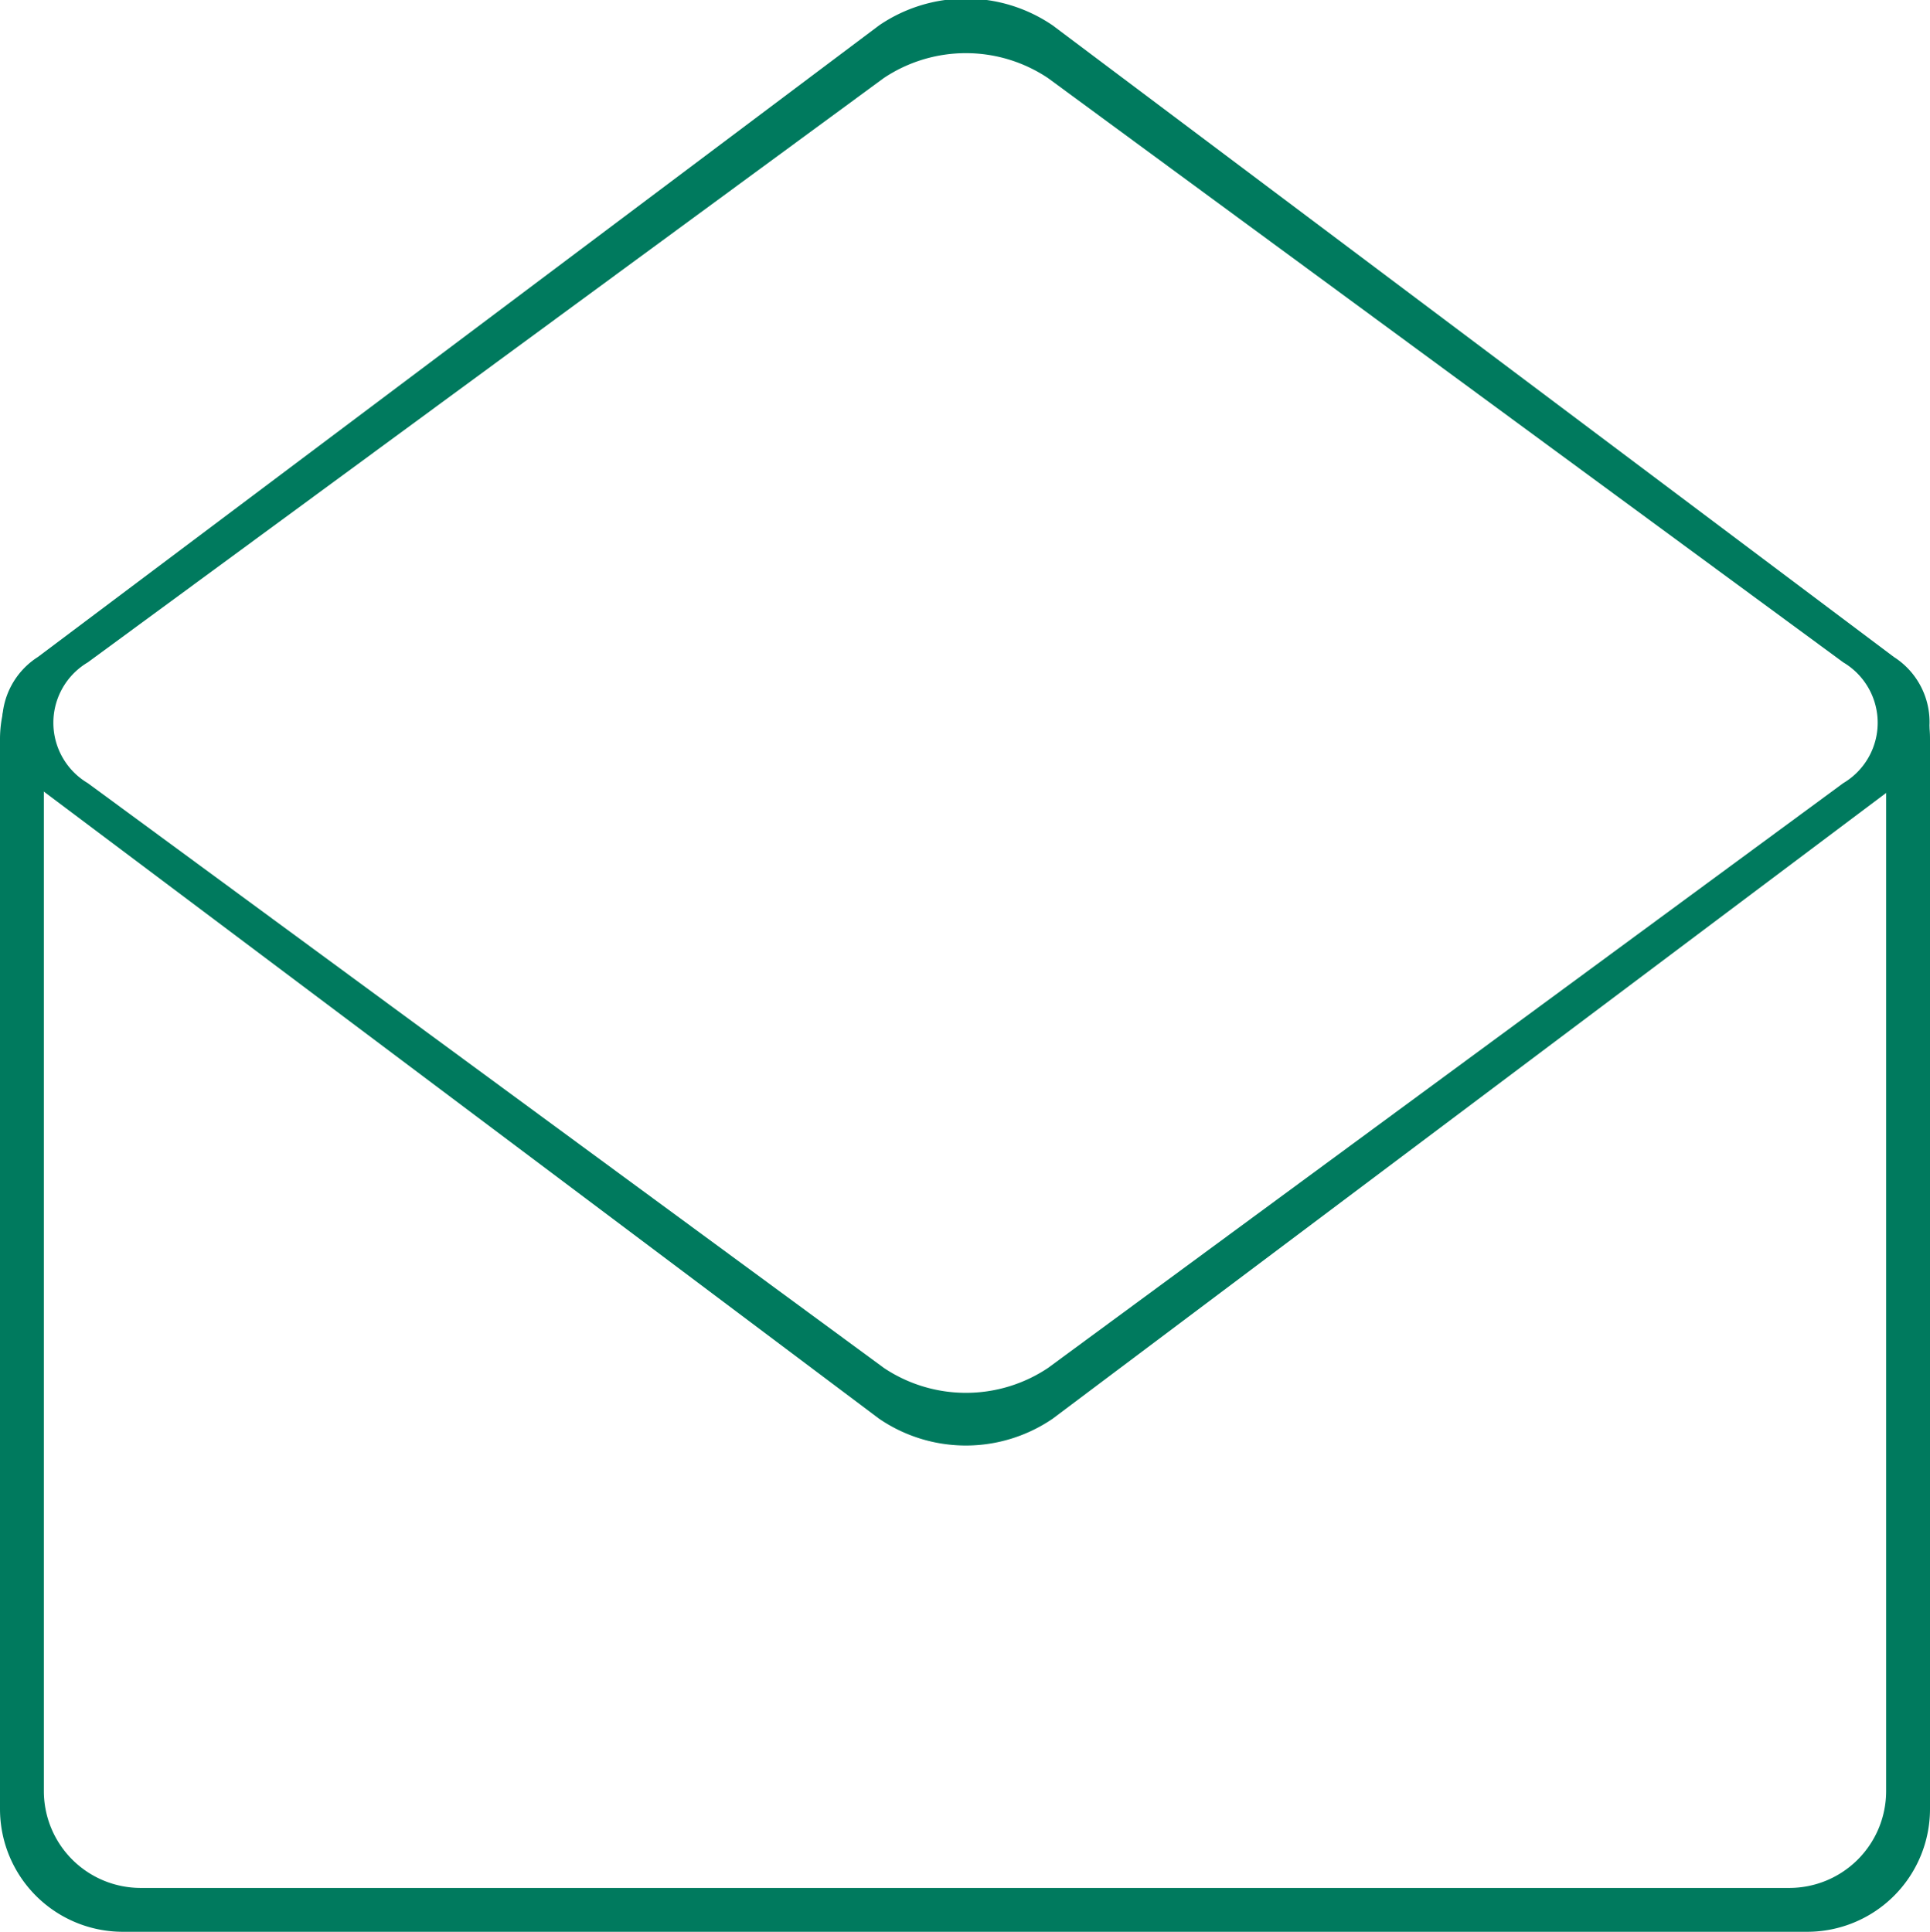
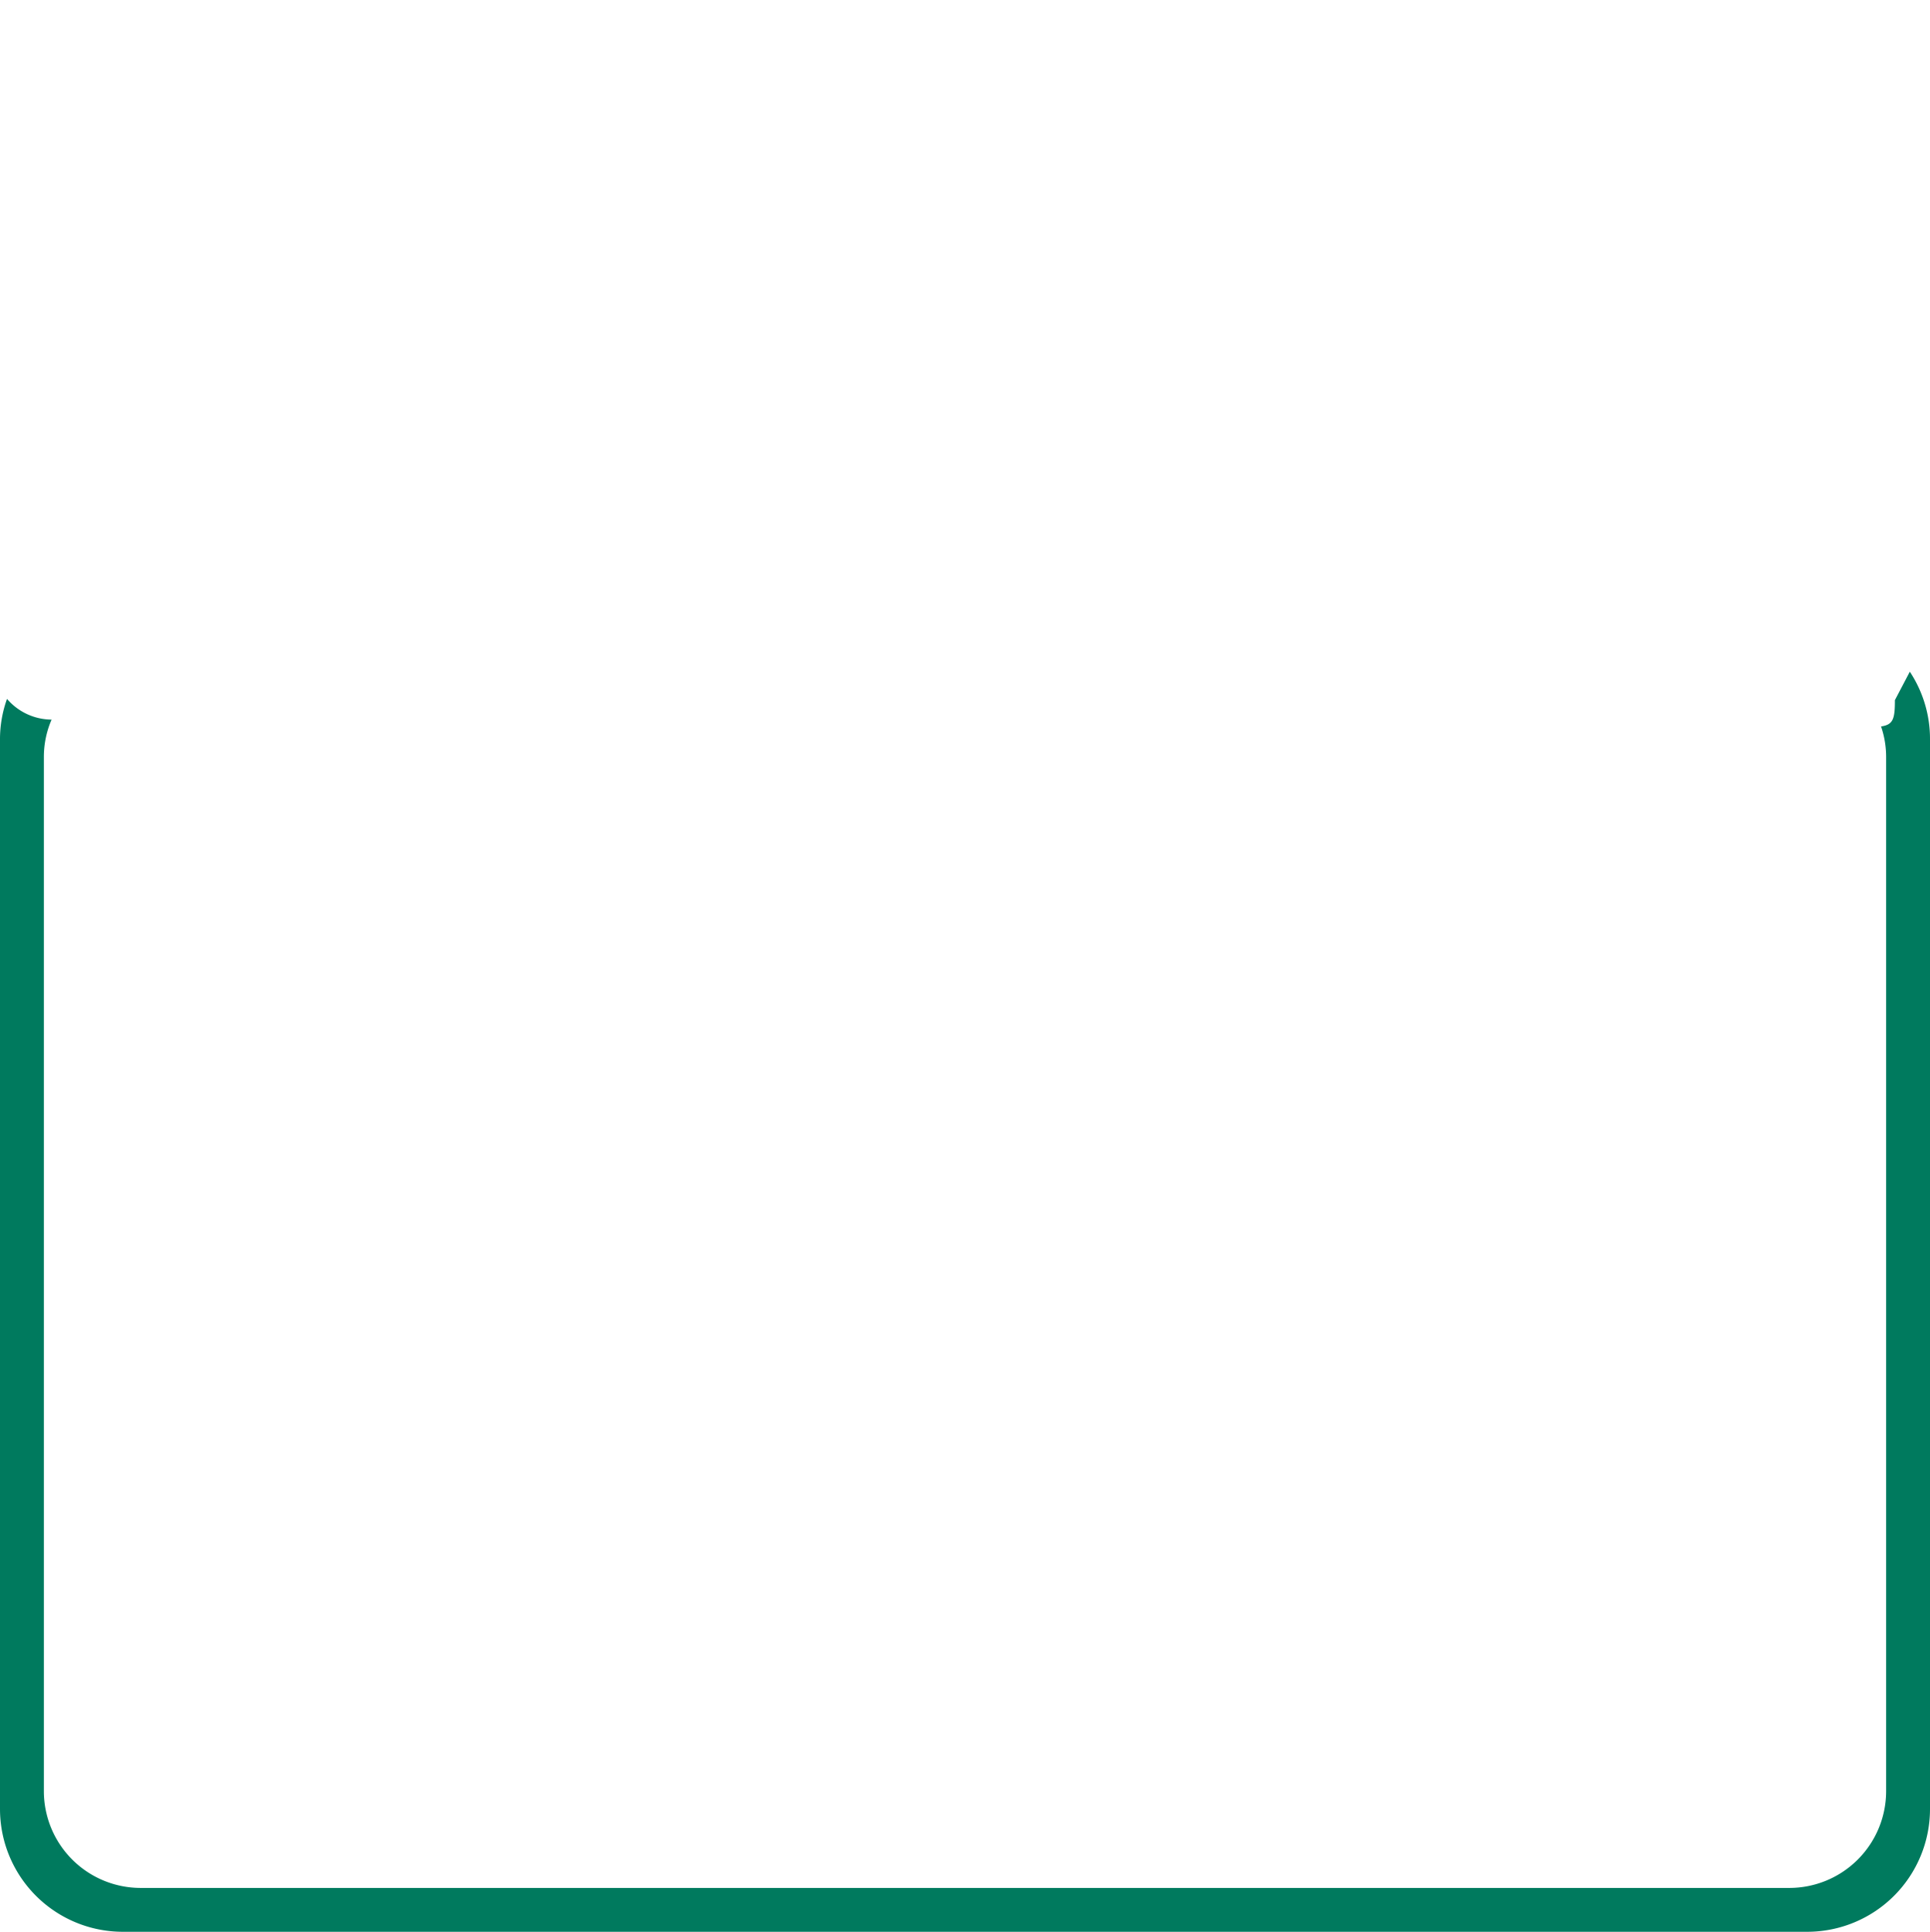
<svg xmlns="http://www.w3.org/2000/svg" id="Ebene_1" data-name="Ebene 1" viewBox="0 0 110 110.12">
  <defs>
    <style>.cls-1{fill:#007a5e;}</style>
  </defs>
  <title>Briefumschlag</title>
  <path class="cls-1" d="M113.85,43.84,113,45.46c0,1.08-.1,1.4-.79,1.5a5.38,5.38,0,0,1,.29,1.71v59a5.52,5.52,0,0,1-5.5,5.5H13a5.52,5.52,0,0,1-5.5-5.5v-59a5.36,5.36,0,0,1,.44-2.1A3.37,3.37,0,0,1,5.4,45.39,6.81,6.81,0,0,0,5,47.67v61a7,7,0,0,0,7,7h96a7,7,0,0,0,7-7v-61A6.94,6.94,0,0,0,113.85,43.84Z" transform="translate(-5 -5.55)" />
-   <path class="cls-1" d="M55.1,86.42l-47.94-36a4.4,4.4,0,0,1,0-7.42l47.94-36a8.77,8.77,0,0,1,9.9,0l47.94,36a4.4,4.4,0,0,1,0,7.42L65,86.42A8.77,8.77,0,0,1,55.1,86.42Zm9.63-2.89,45.33-33.34a4,4,0,0,0,0-6.88L64.73,10a8.42,8.42,0,0,0-9.36,0L10,43.31a4,4,0,0,0,0,6.88L55.38,83.53A8.42,8.42,0,0,0,64.73,83.53Z" transform="translate(-5 -5.55)" />
</svg>